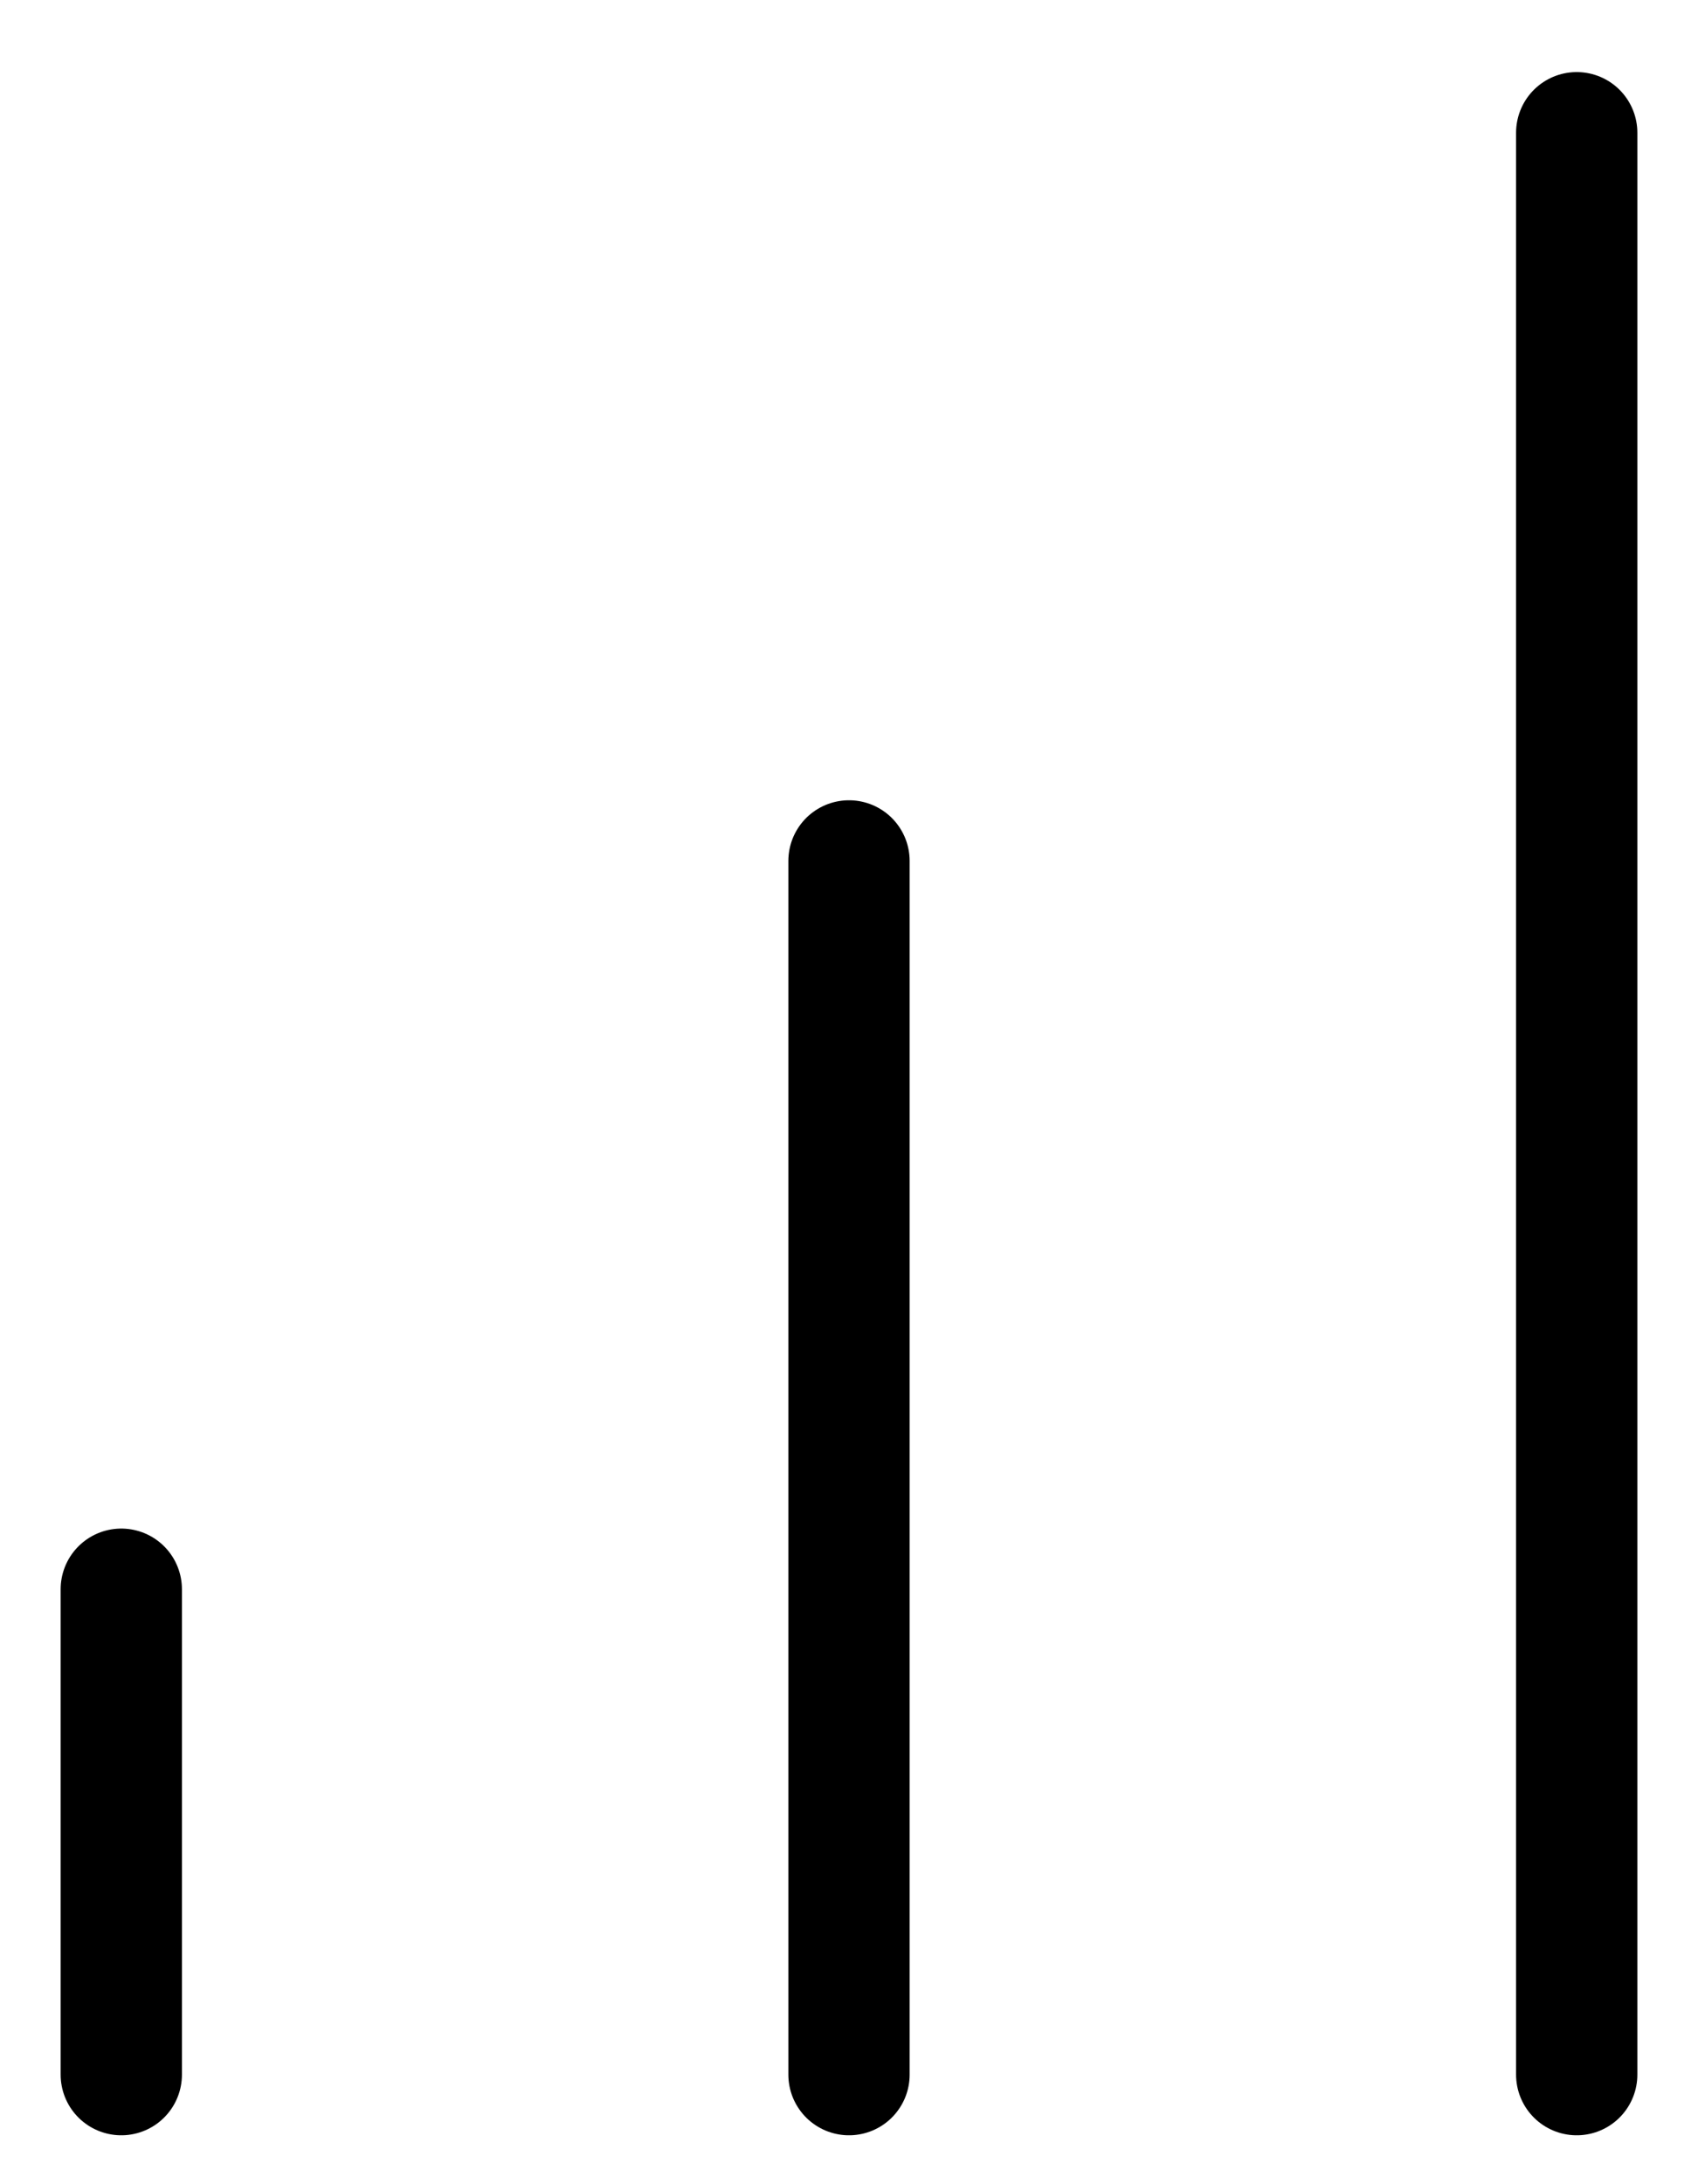
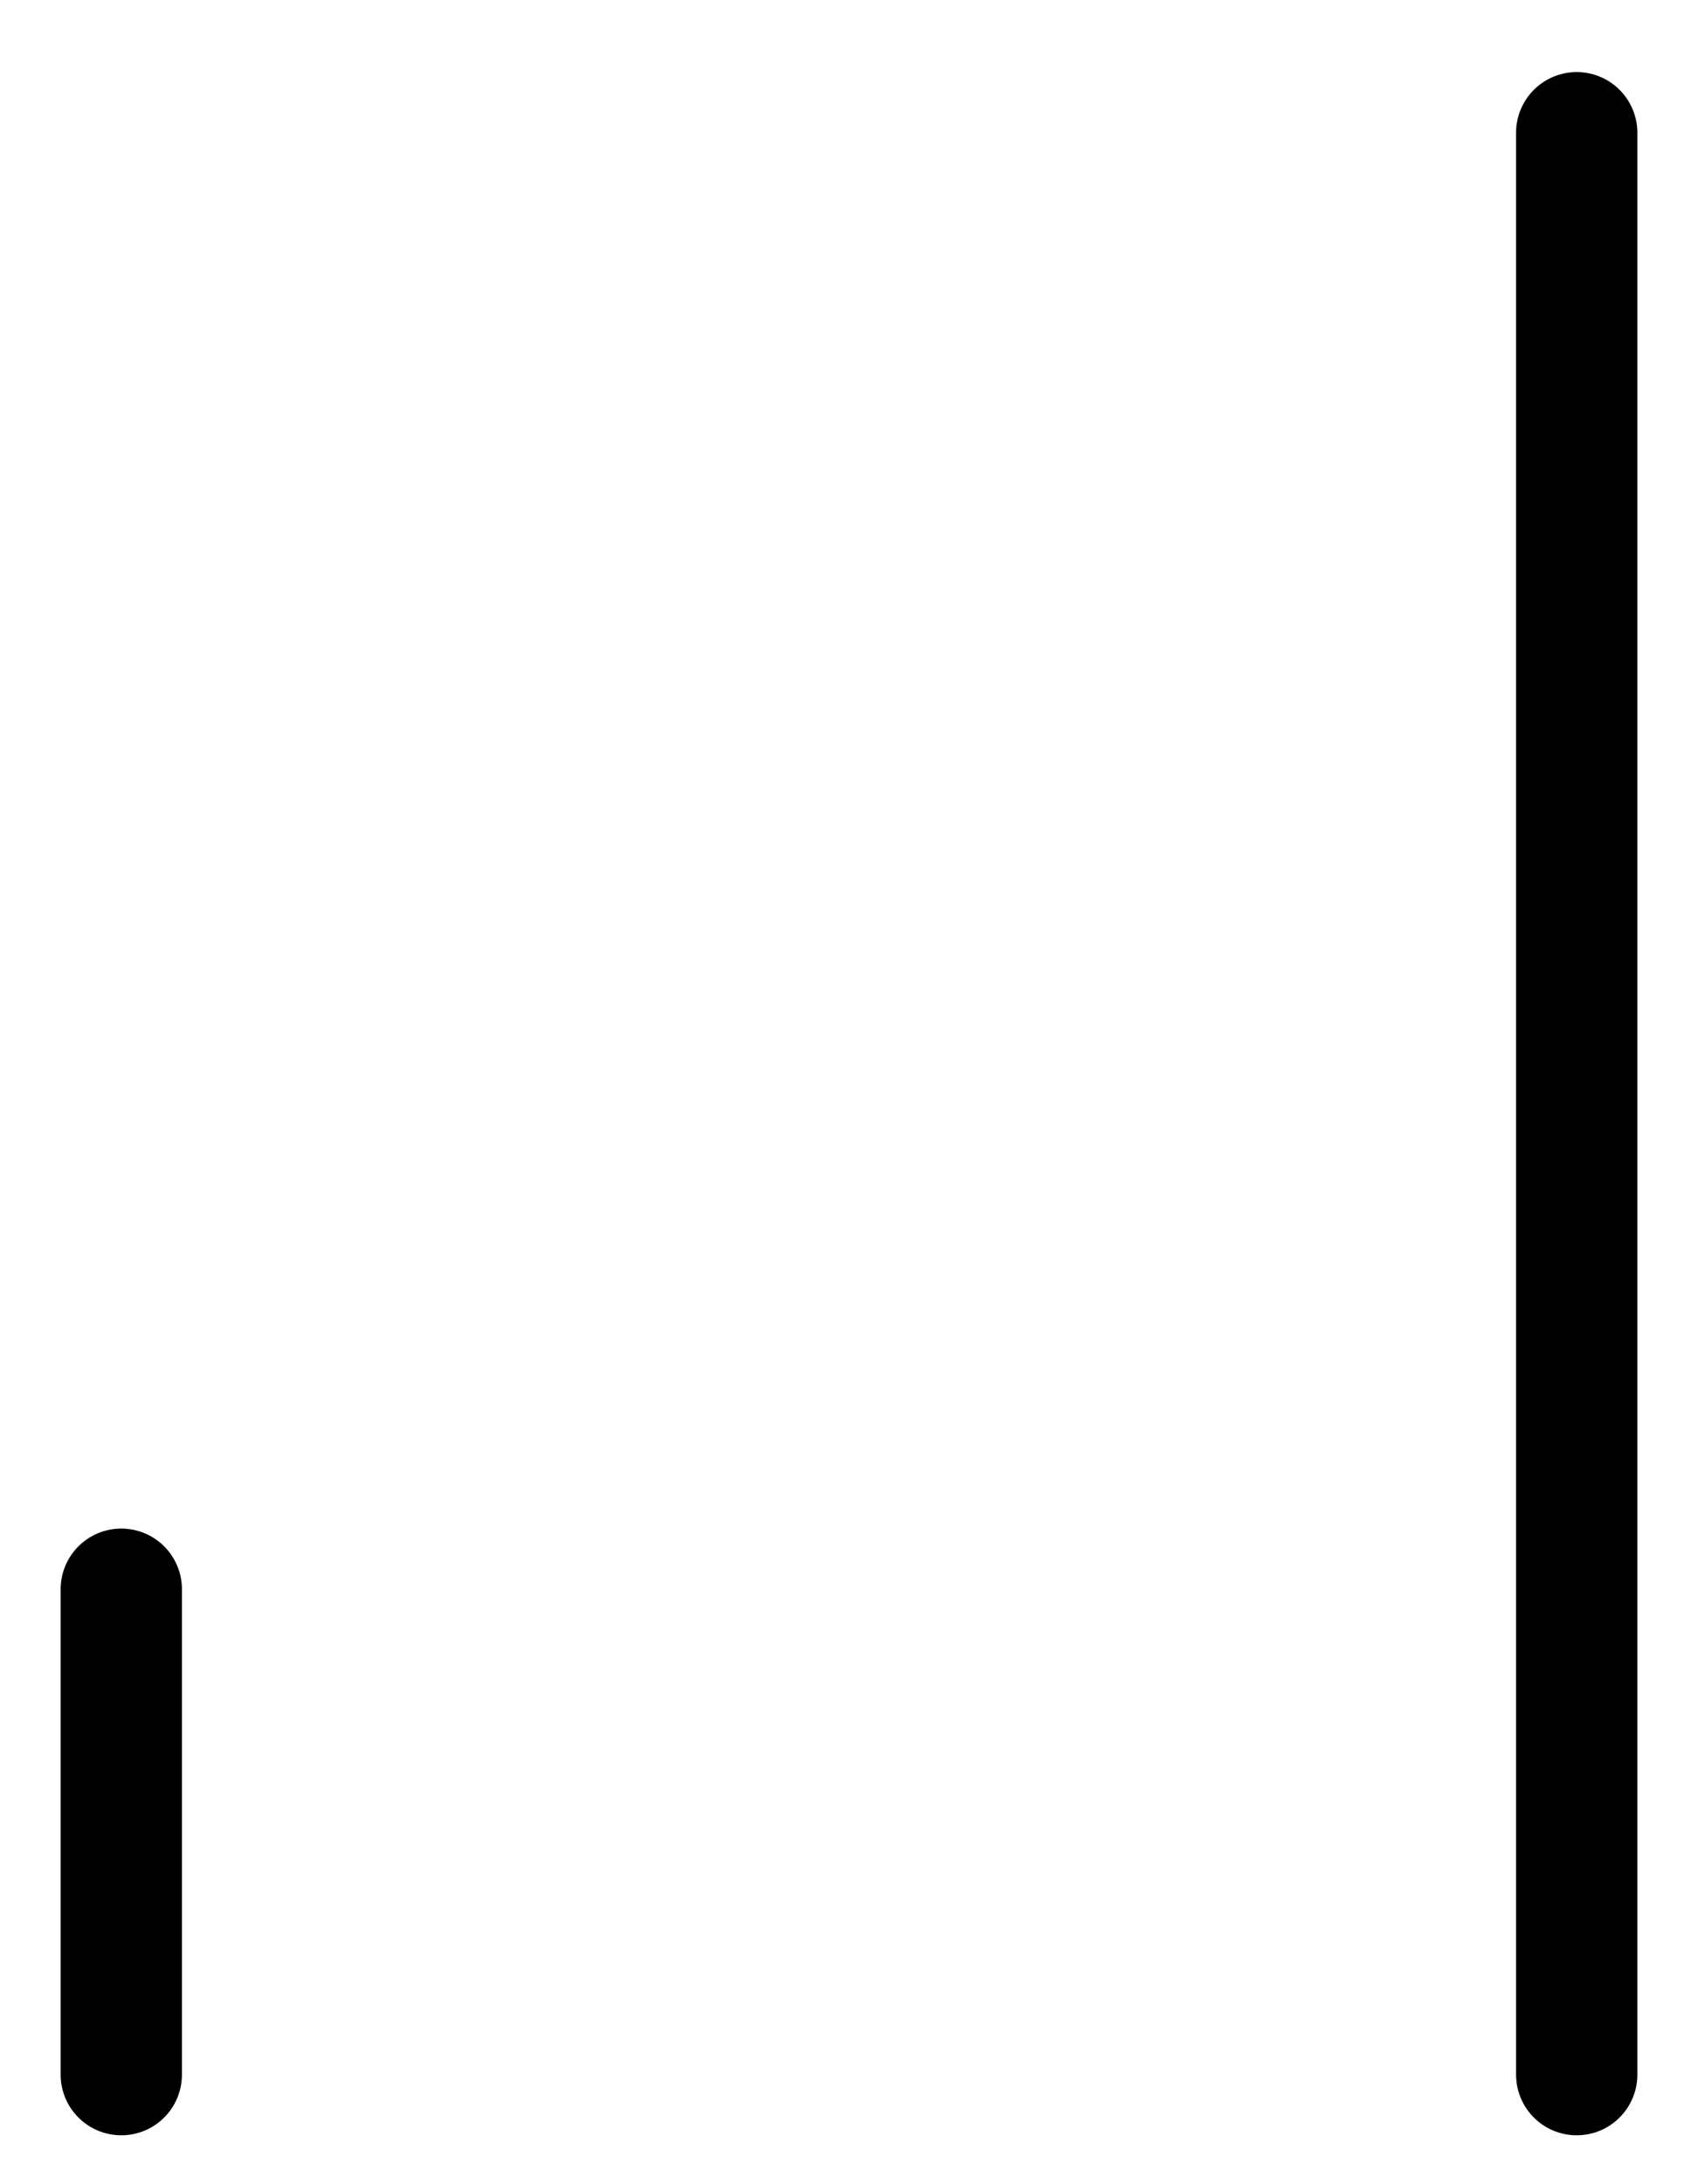
<svg xmlns="http://www.w3.org/2000/svg" width="14" height="18" viewBox="0 0 14 18" fill="none">
-   <path d="M7 17.097V7.095" stroke="black" stroke-linecap="round" stroke-linejoin="round" />
  <path d="M13 17.097V1.094" stroke="black" stroke-linecap="round" stroke-linejoin="round" />
  <path d="M1 17.097V13.097" stroke="black" stroke-linecap="round" stroke-linejoin="round" />
</svg>